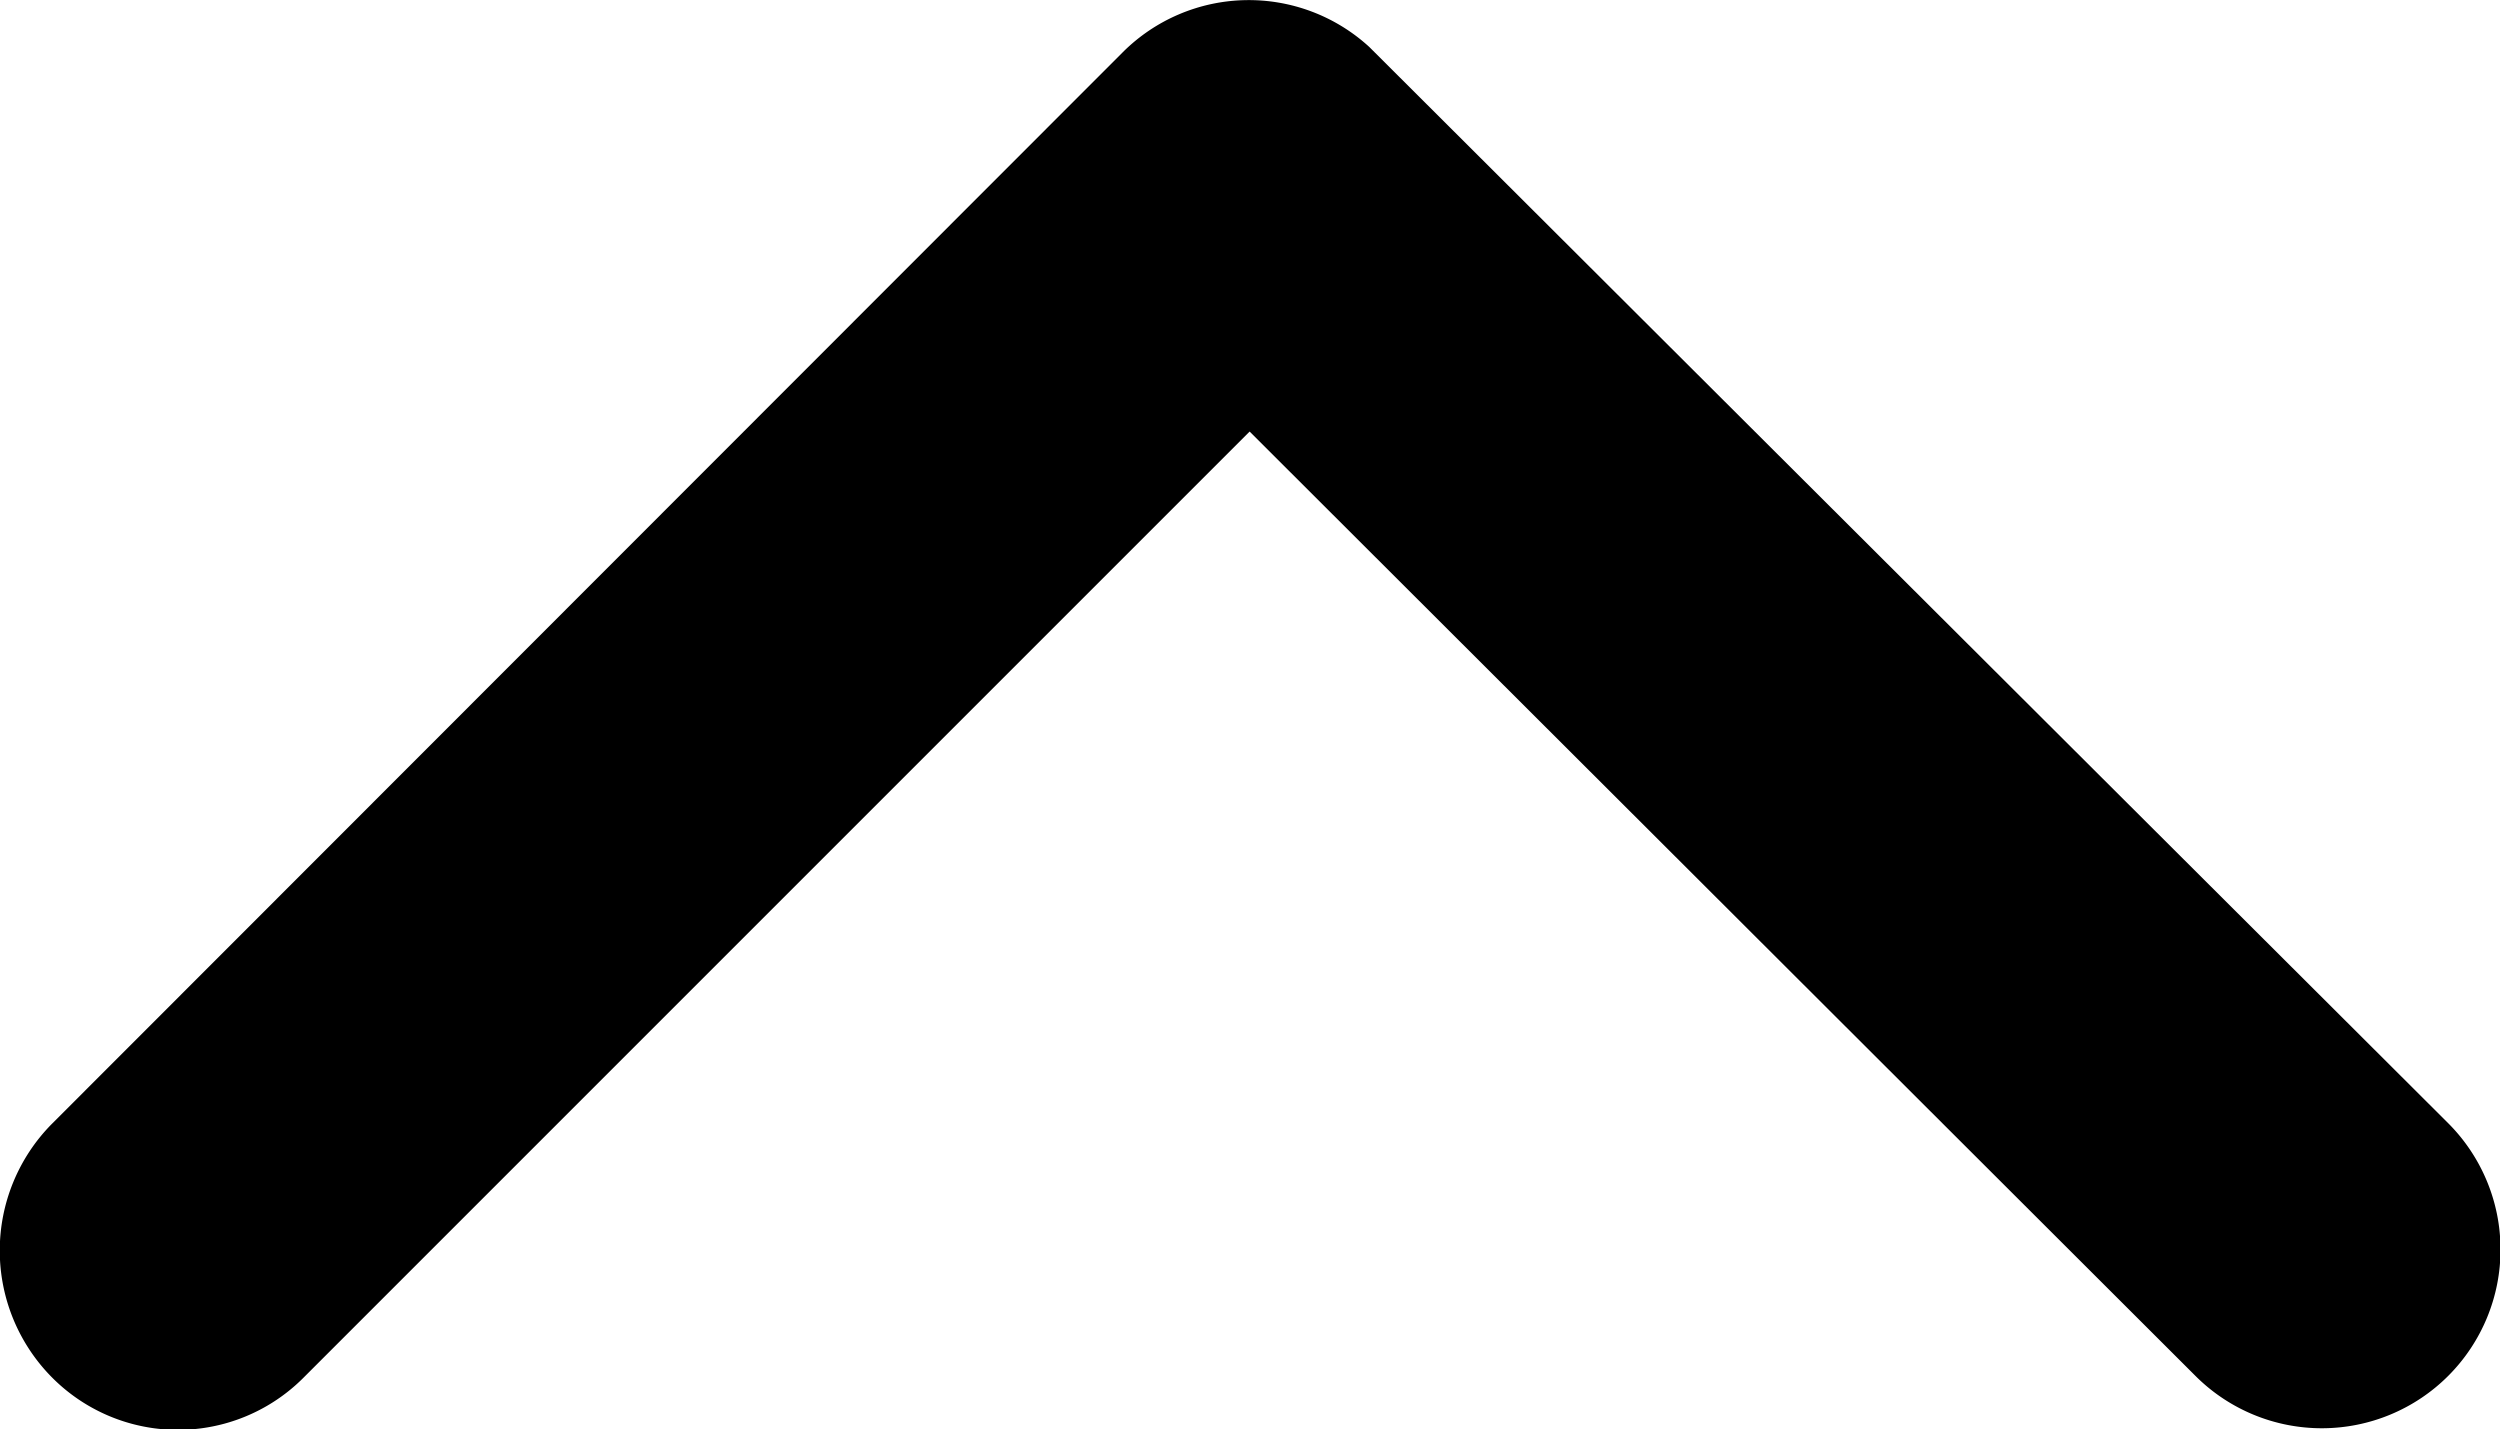
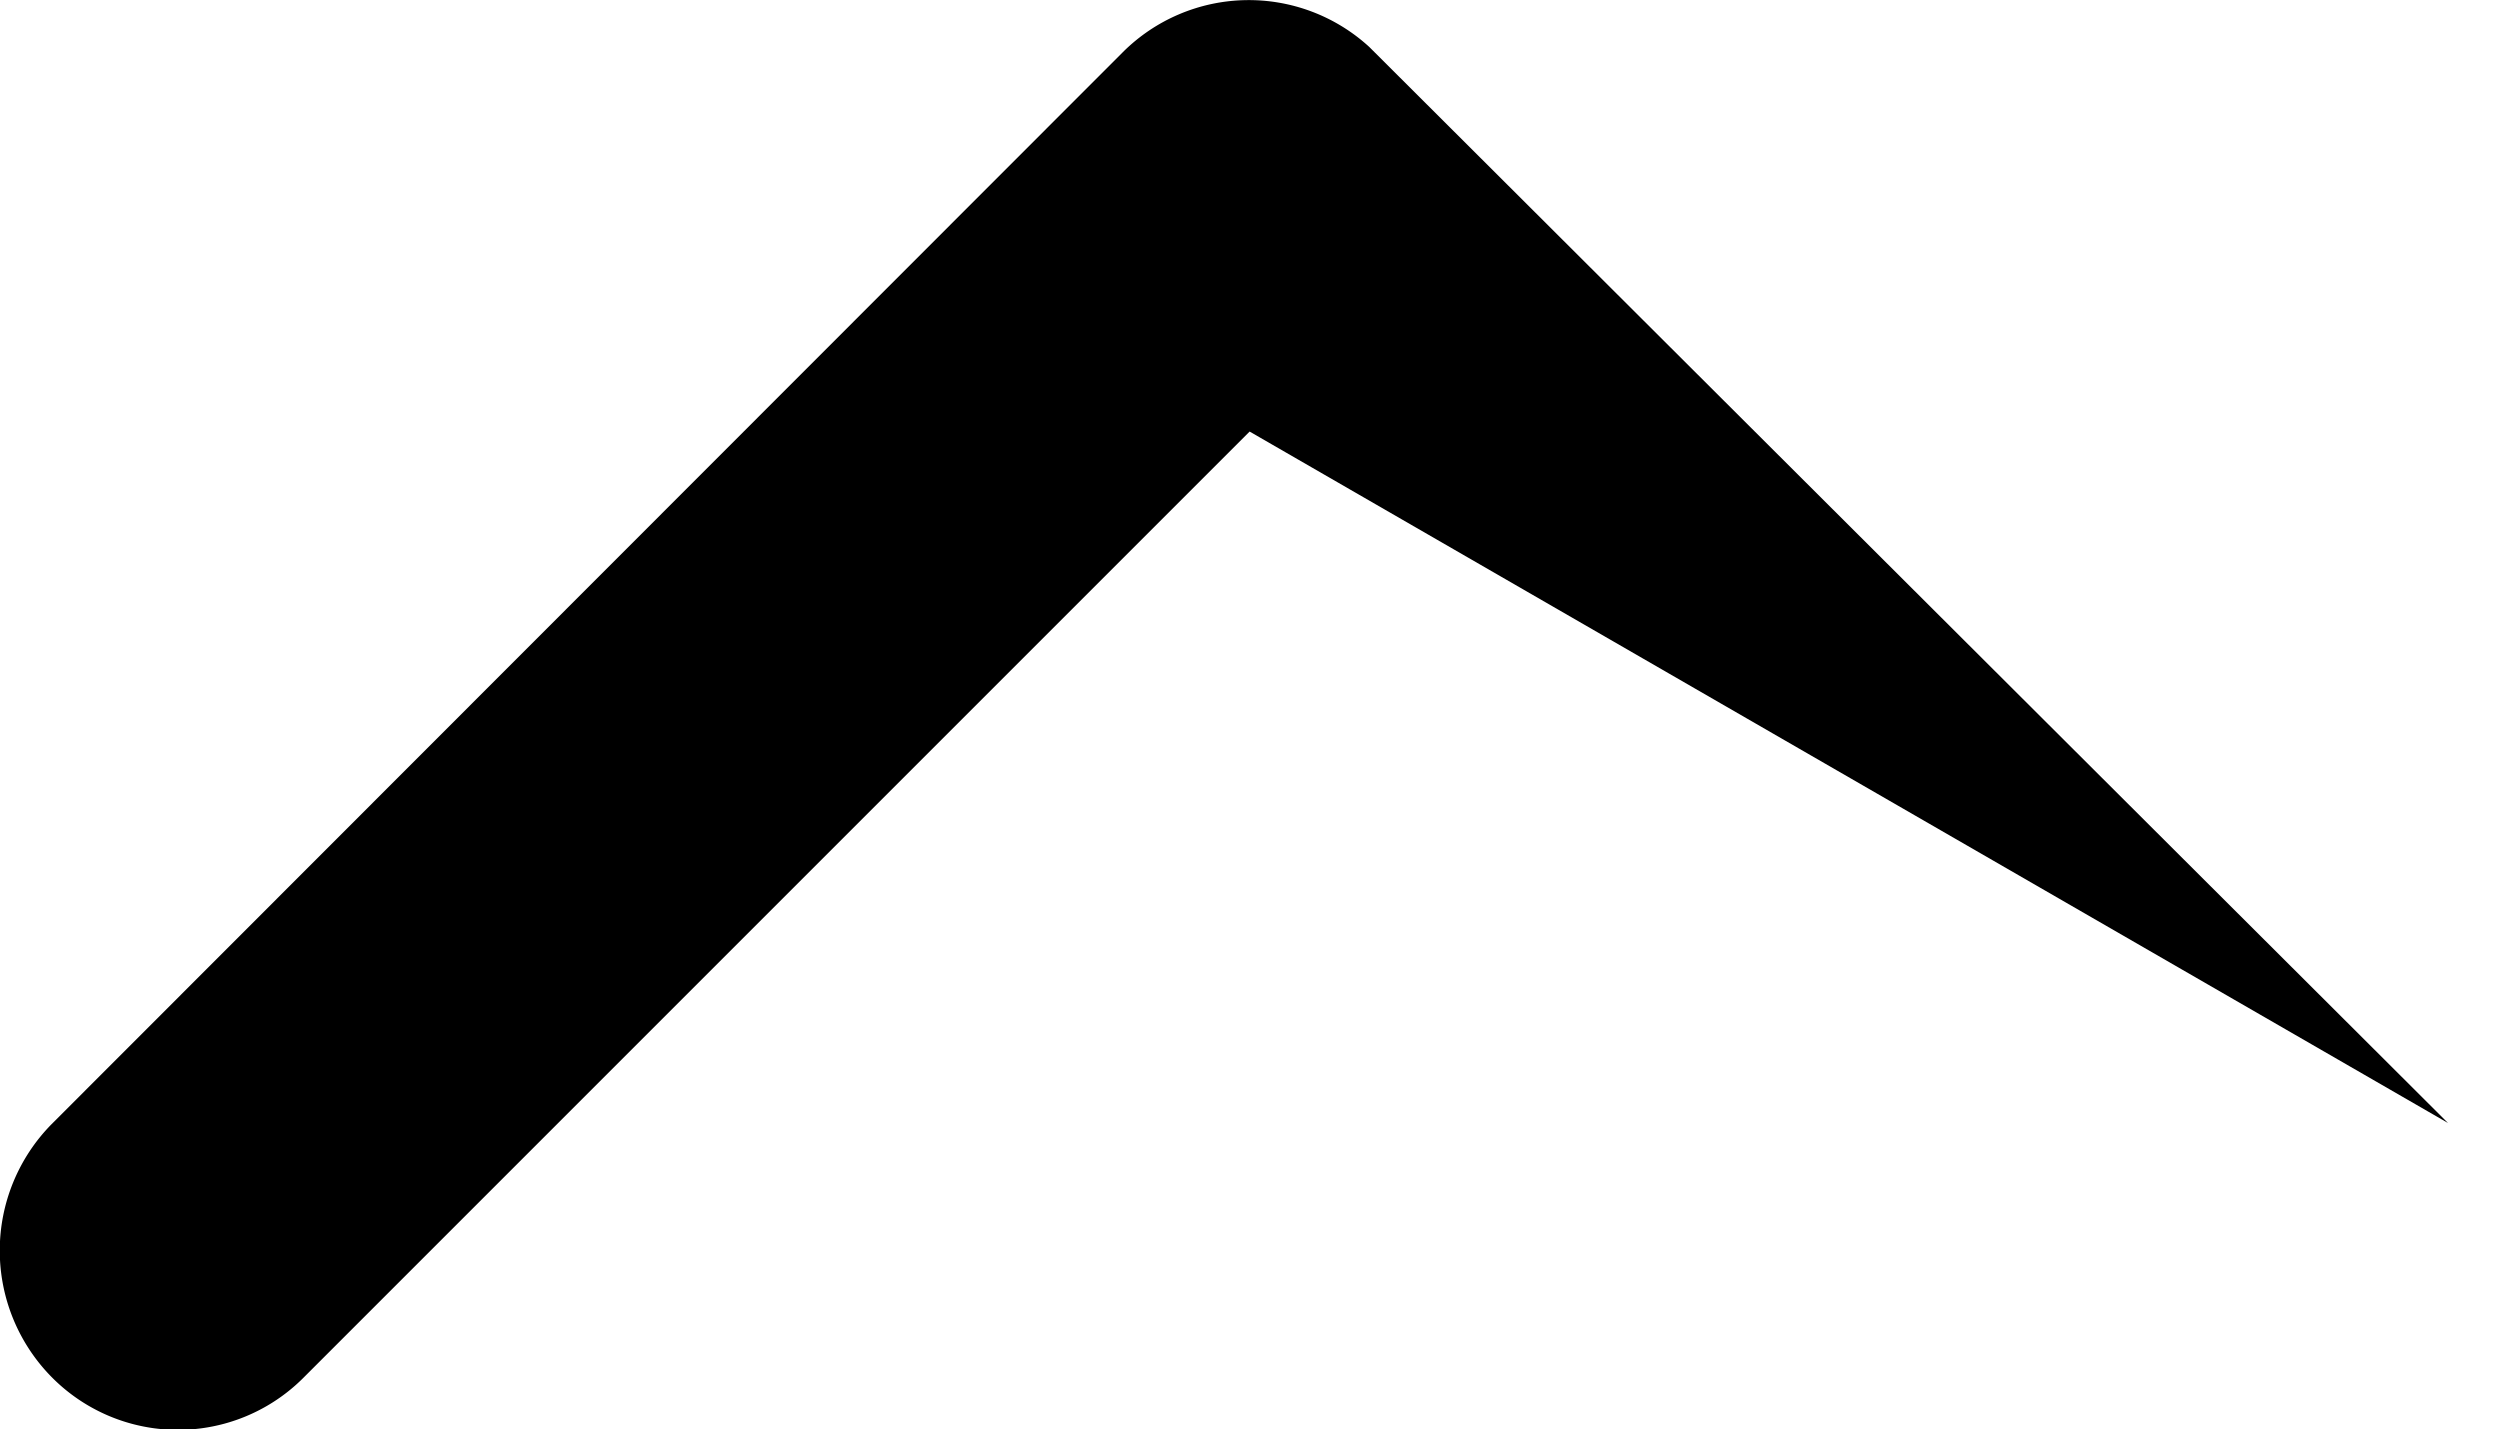
<svg xmlns="http://www.w3.org/2000/svg" width="16.921" height="9.675" viewBox="0 0 16.921 9.675">
-   <path id="Icon_ionic-ios-arrow-down" data-name="Icon ionic-ios-arrow-down" d="M14.651,18l6.4-6.4a1.2,1.2,0,0,1,1.708,0,1.219,1.219,0,0,1,0,1.713l-7.25,7.255a1.207,1.207,0,0,1-1.668.035L6.54,13.32a1.209,1.209,0,0,1,1.708-1.713Z" transform="translate(23.109 20.921) rotate(180)" />
+   <path id="Icon_ionic-ios-arrow-down" data-name="Icon ionic-ios-arrow-down" d="M14.651,18l6.4-6.4a1.2,1.2,0,0,1,1.708,0,1.219,1.219,0,0,1,0,1.713l-7.25,7.255a1.207,1.207,0,0,1-1.668.035L6.54,13.32Z" transform="translate(23.109 20.921) rotate(180)" />
</svg>